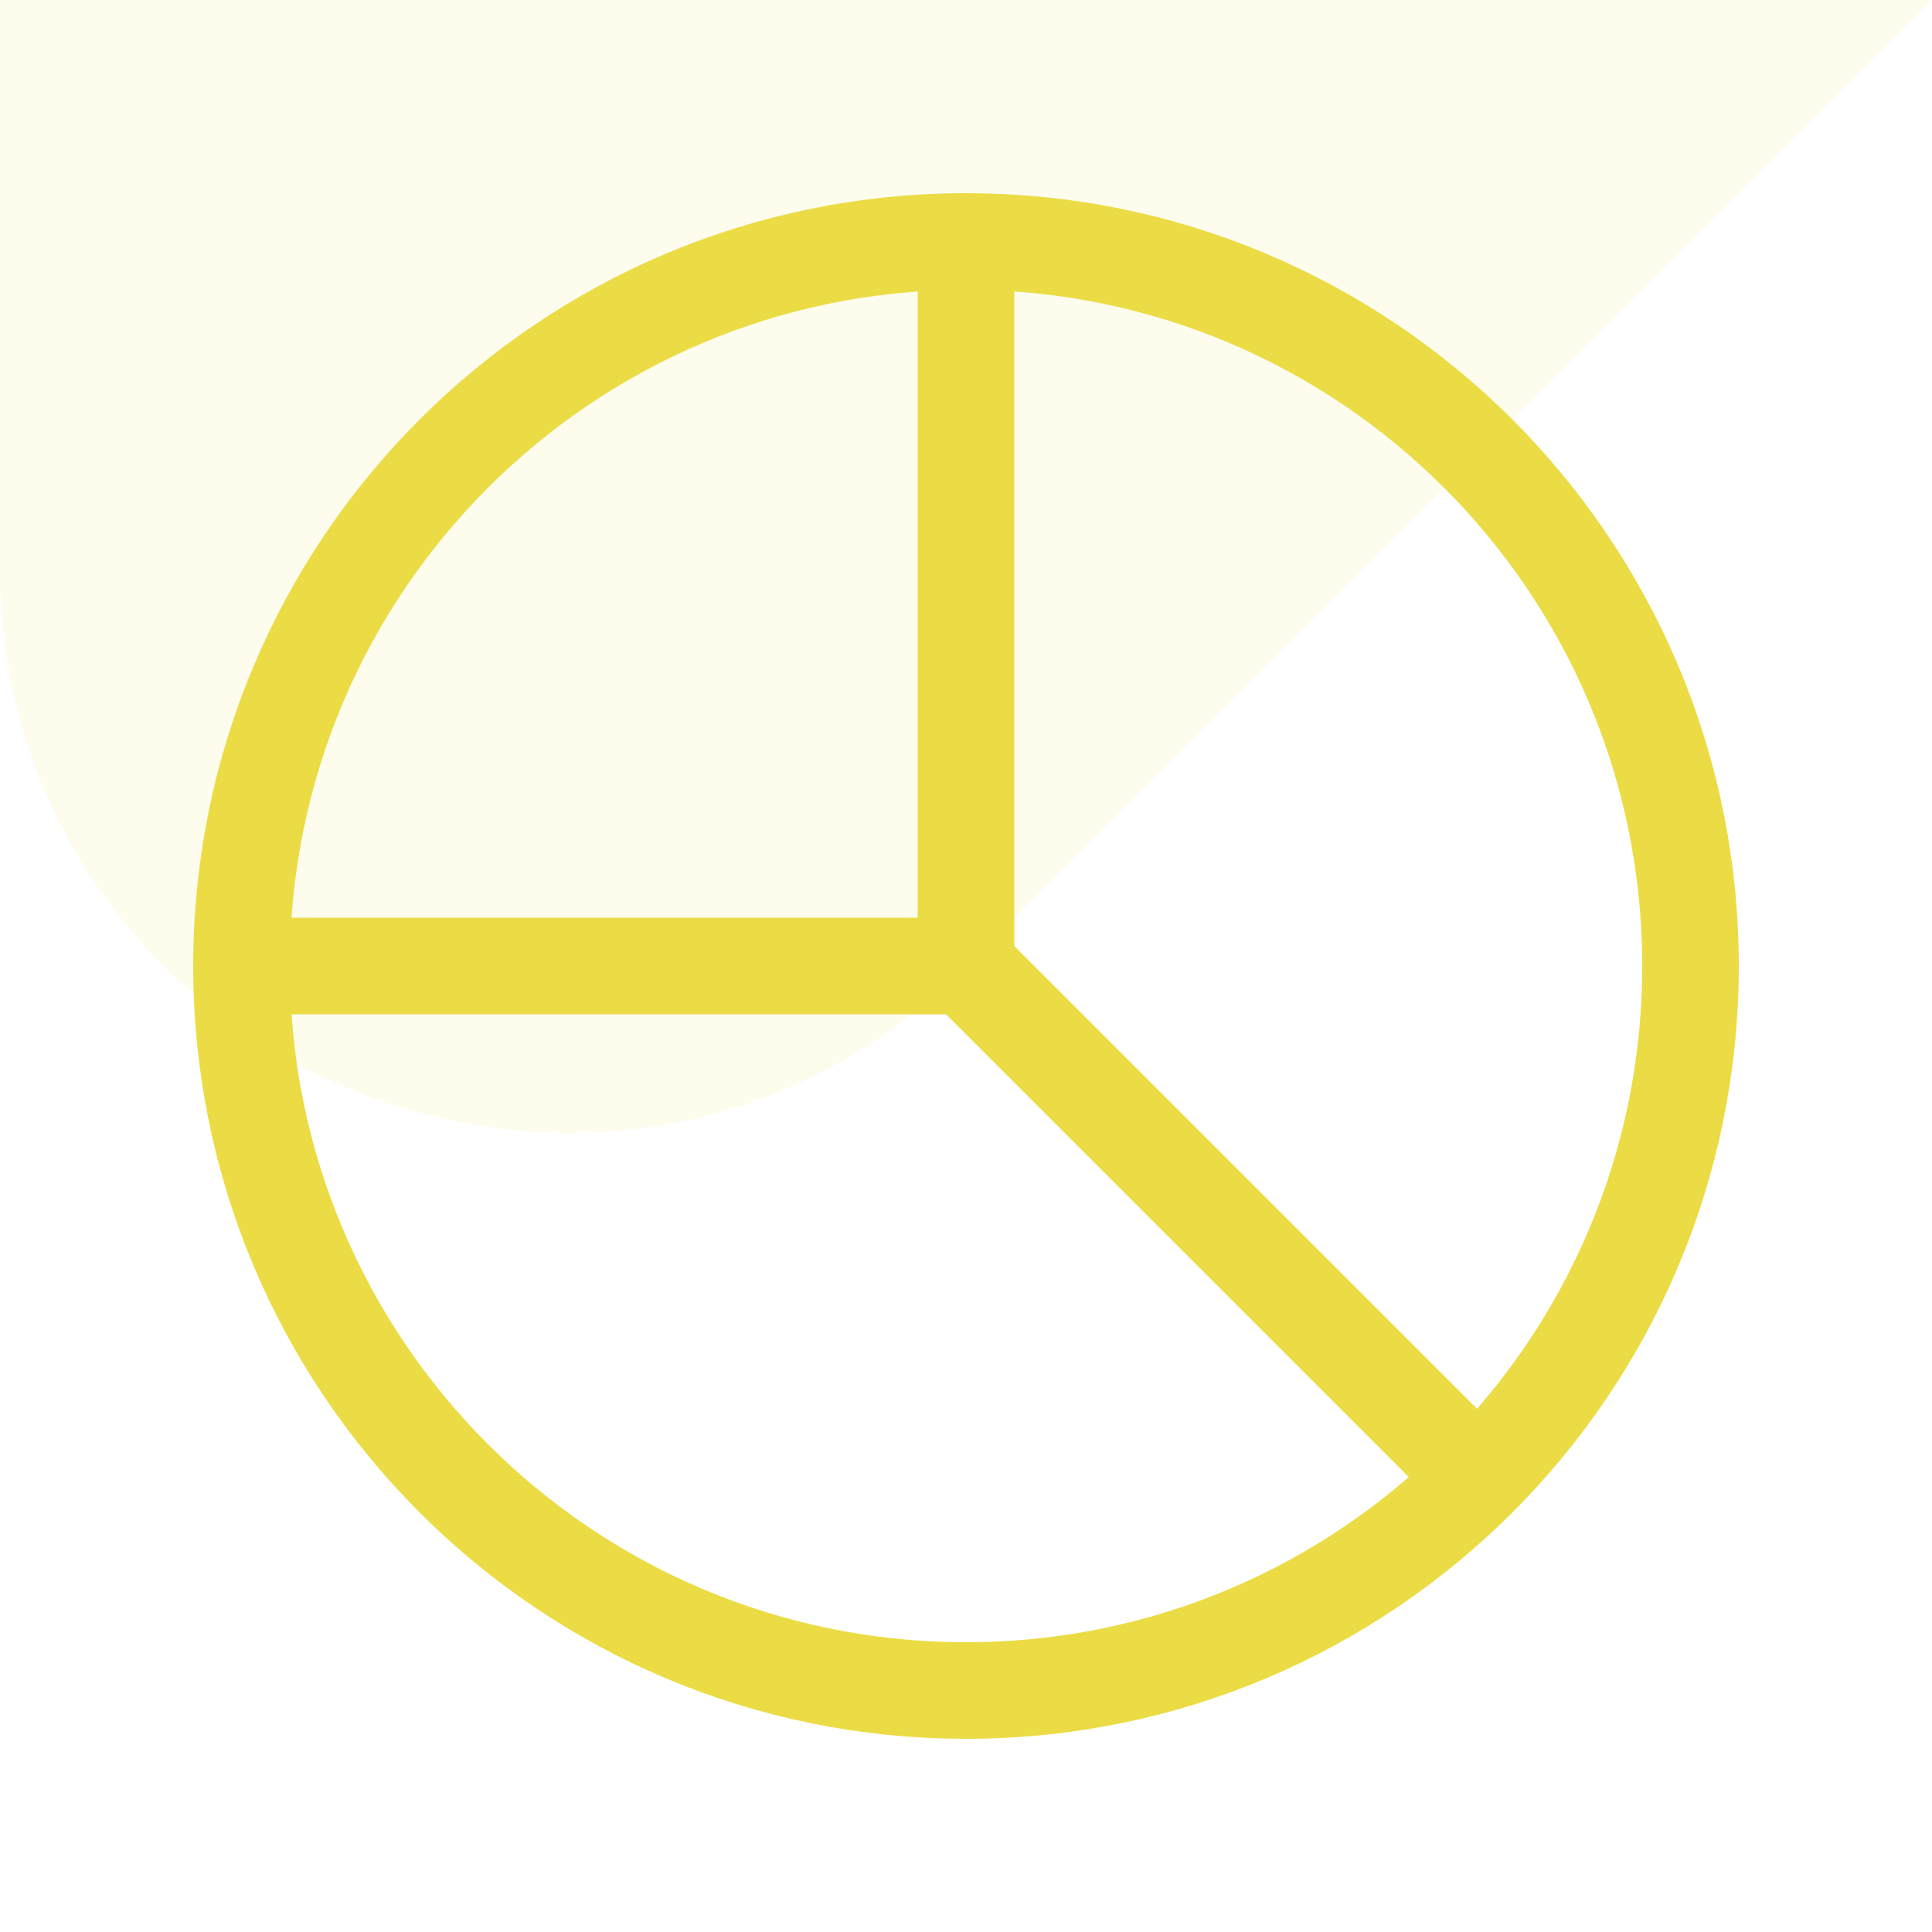
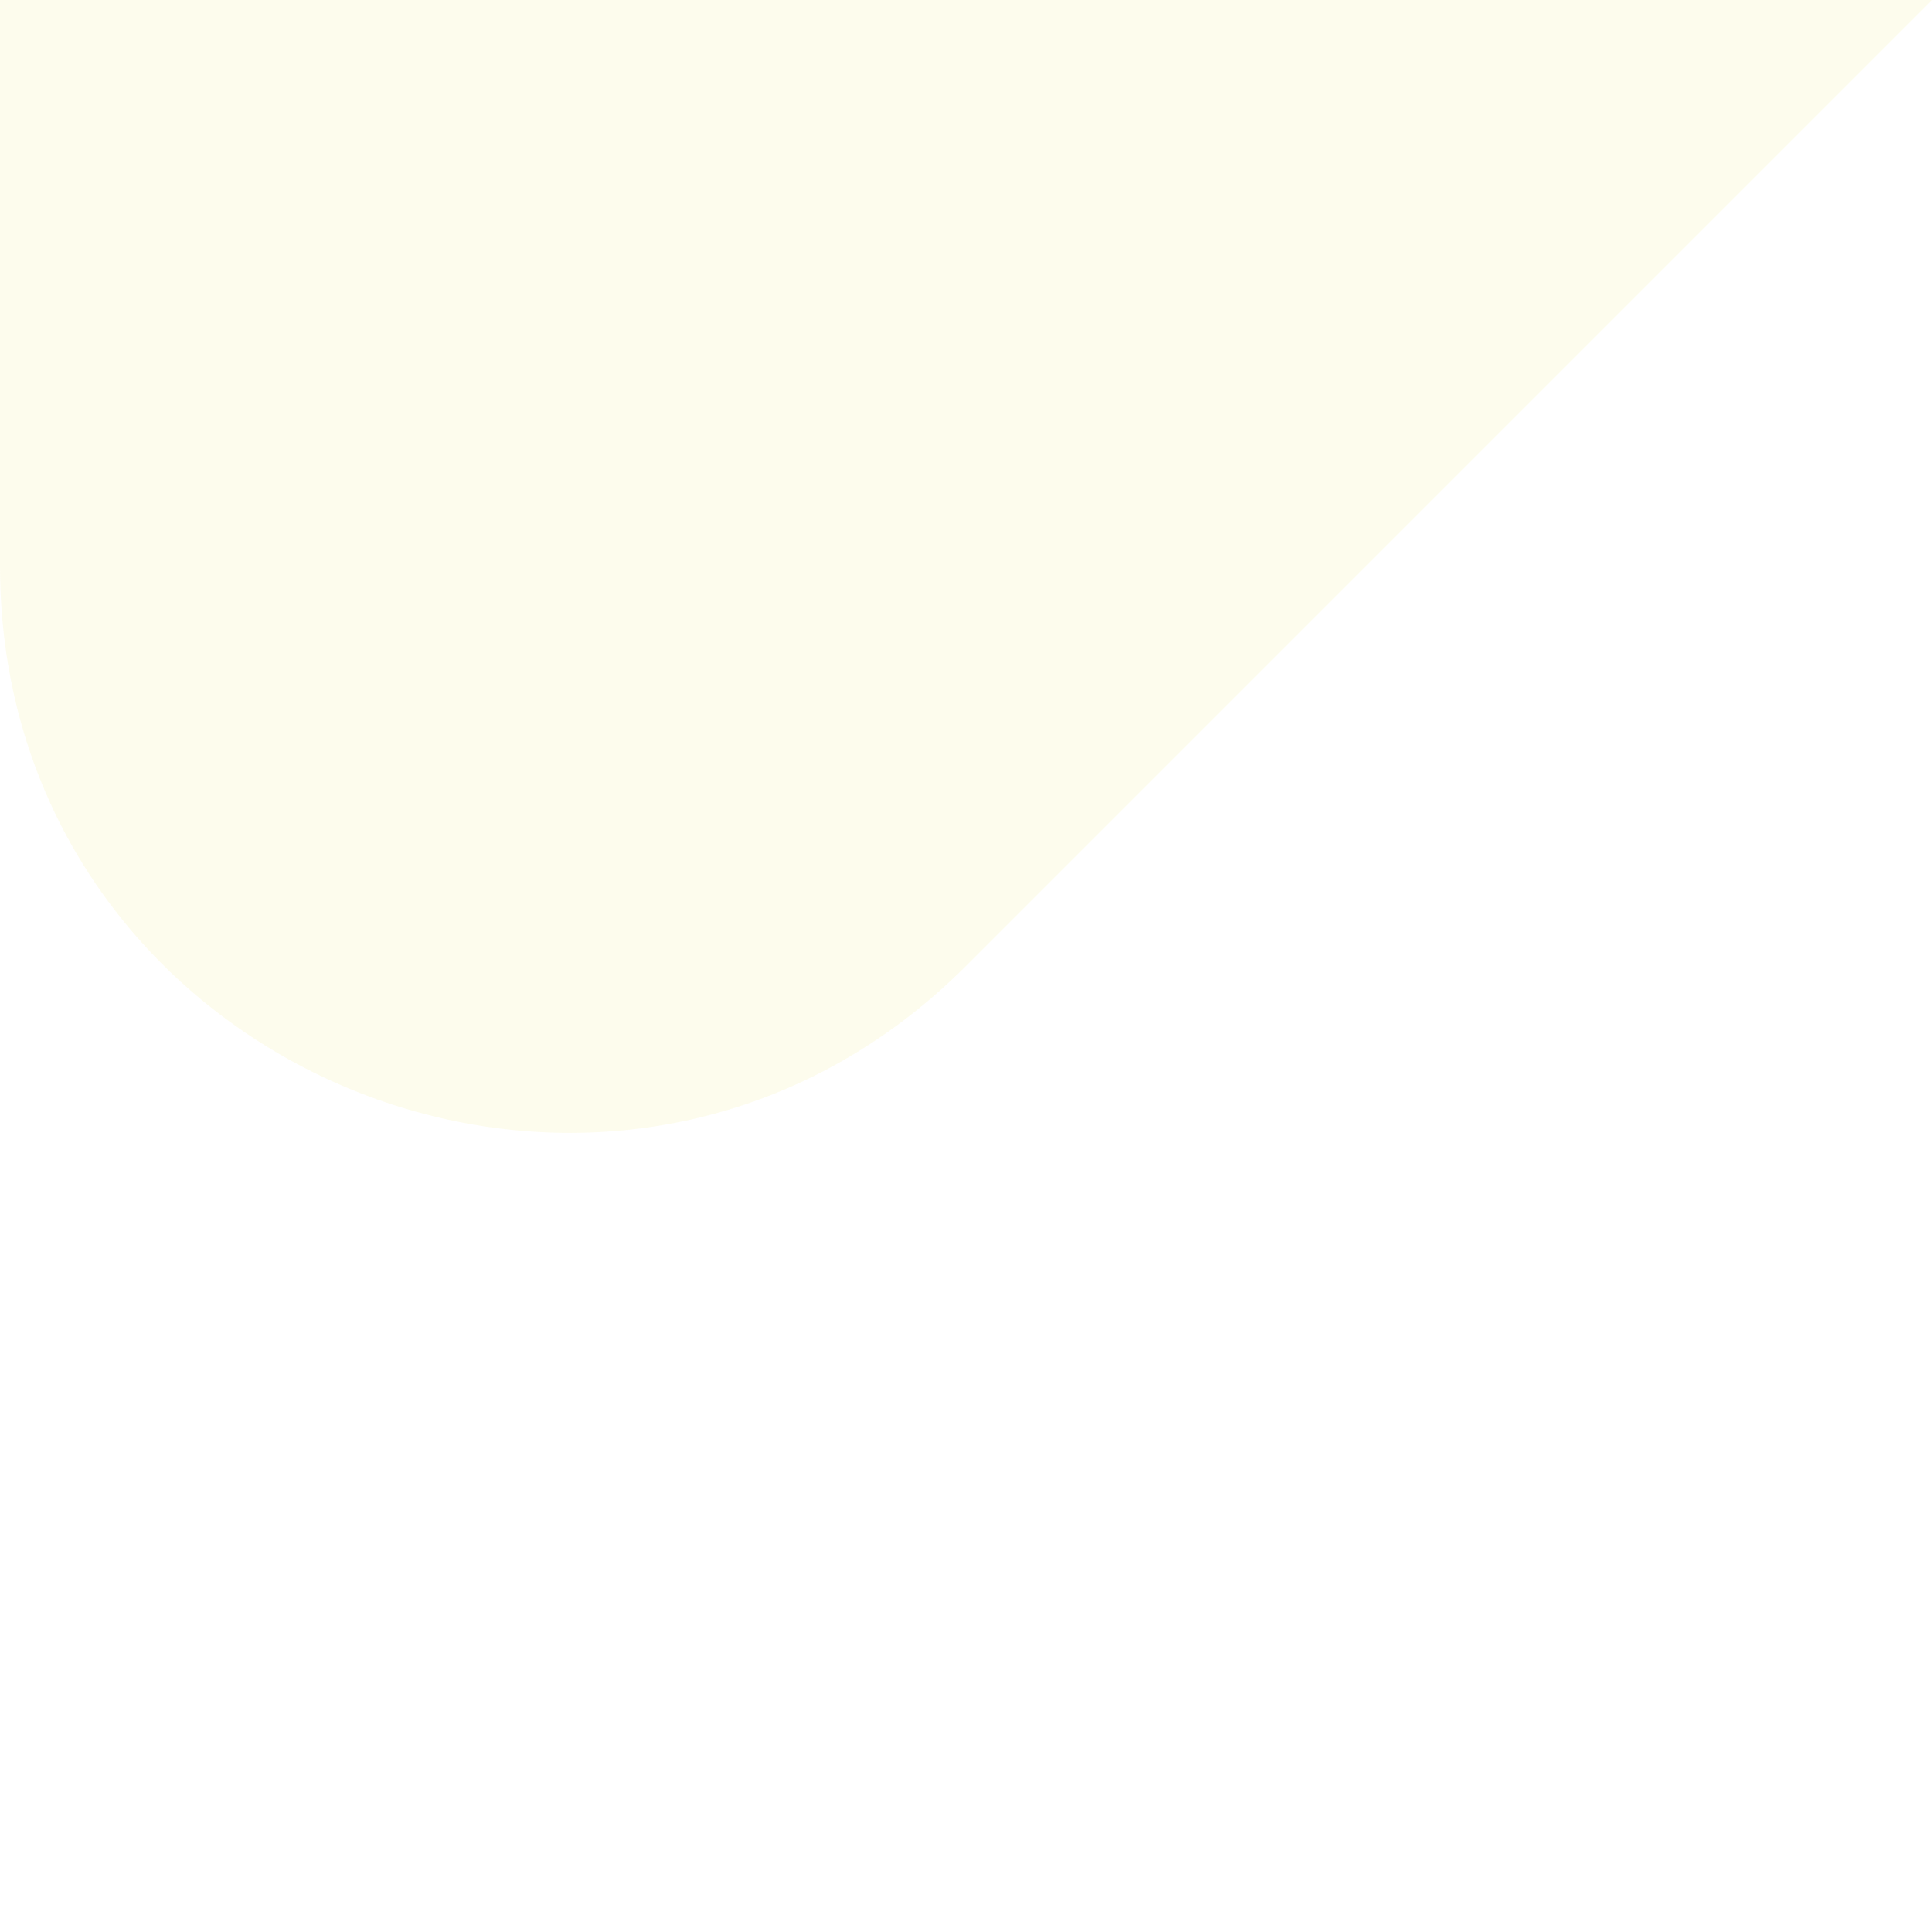
<svg xmlns="http://www.w3.org/2000/svg" width="60" height="60" viewBox="0 0 60 60" fill="none">
  <path opacity="0.1" d="M0 0H60L30 30V30C18.929 41.071 0 33.23 0 17.574V0Z" fill="#ebdc46" />
-   <path d="M7.5 30C7.5 42.426 17.574 52.5 30 52.5C42.426 52.5 52.5 42.426 52.5 30C52.5 17.574 42.426 7.5 30 7.5M7.5 30C7.5 17.574 17.574 7.5 30 7.5M7.5 30H30M30 7.5V30M30 30L45.889 45.889" stroke="#ebdc46" stroke-width="3" stroke-linecap="round" stroke-linejoin="round" />
</svg>